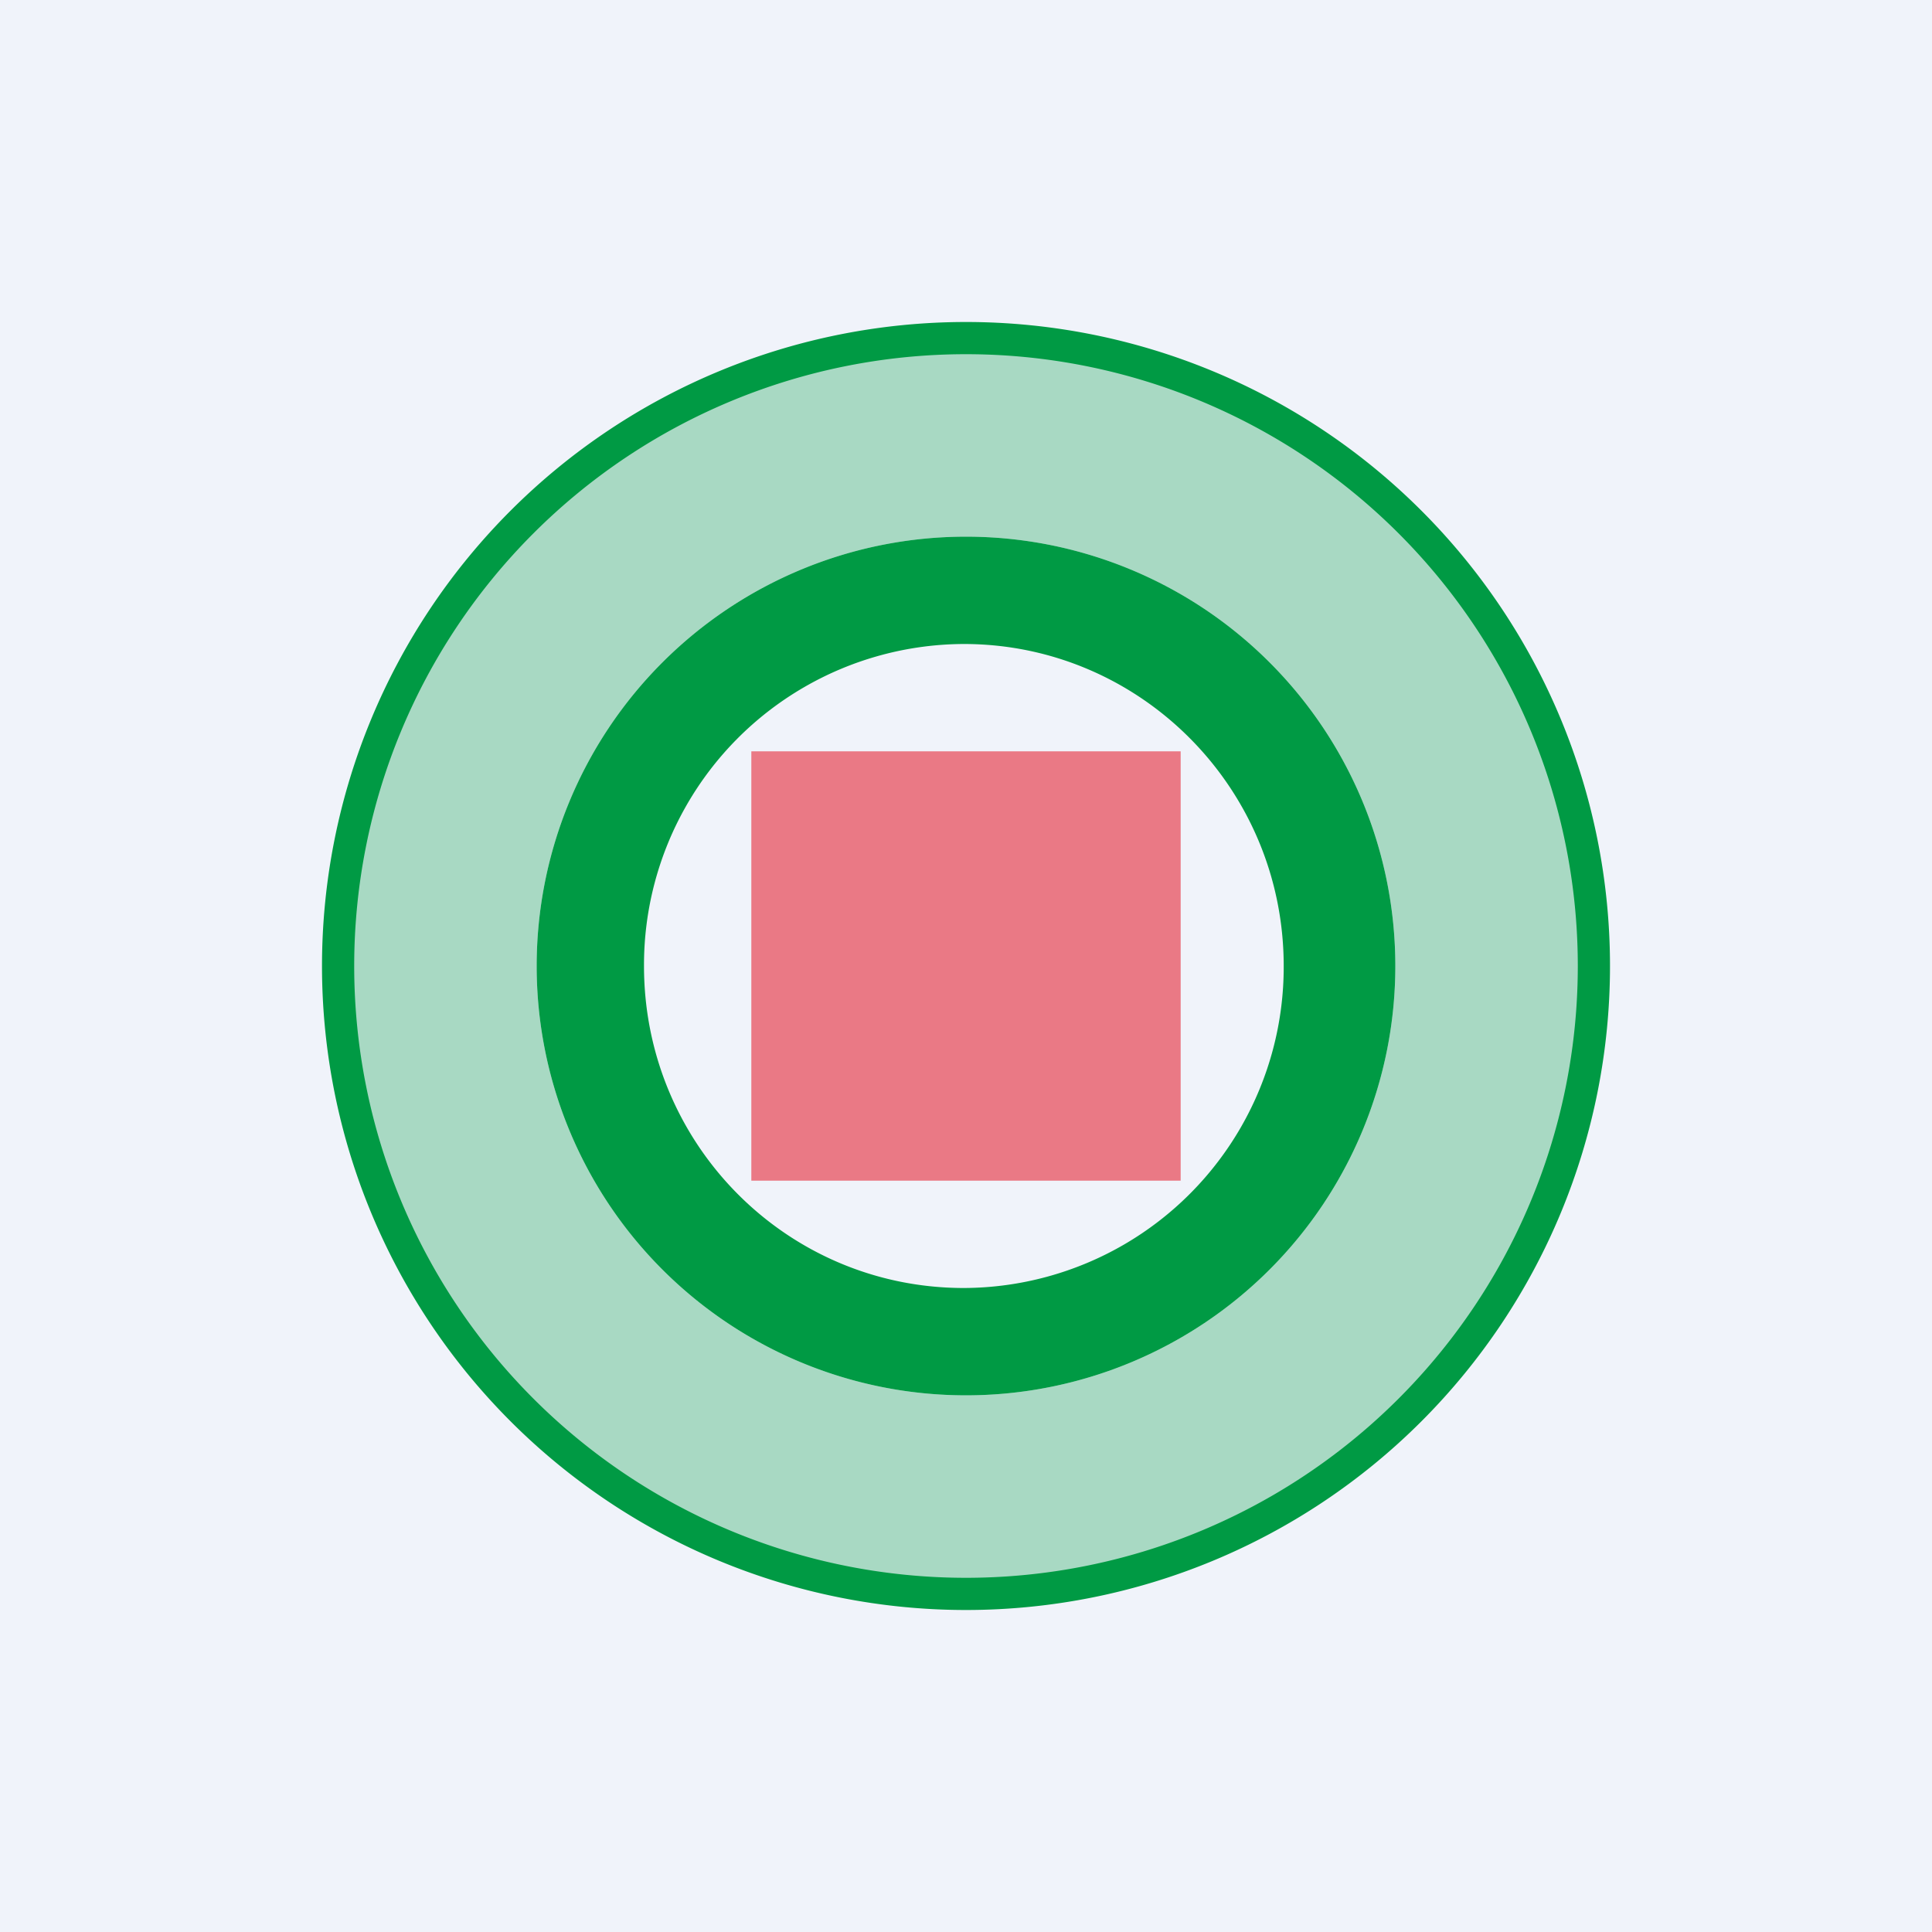
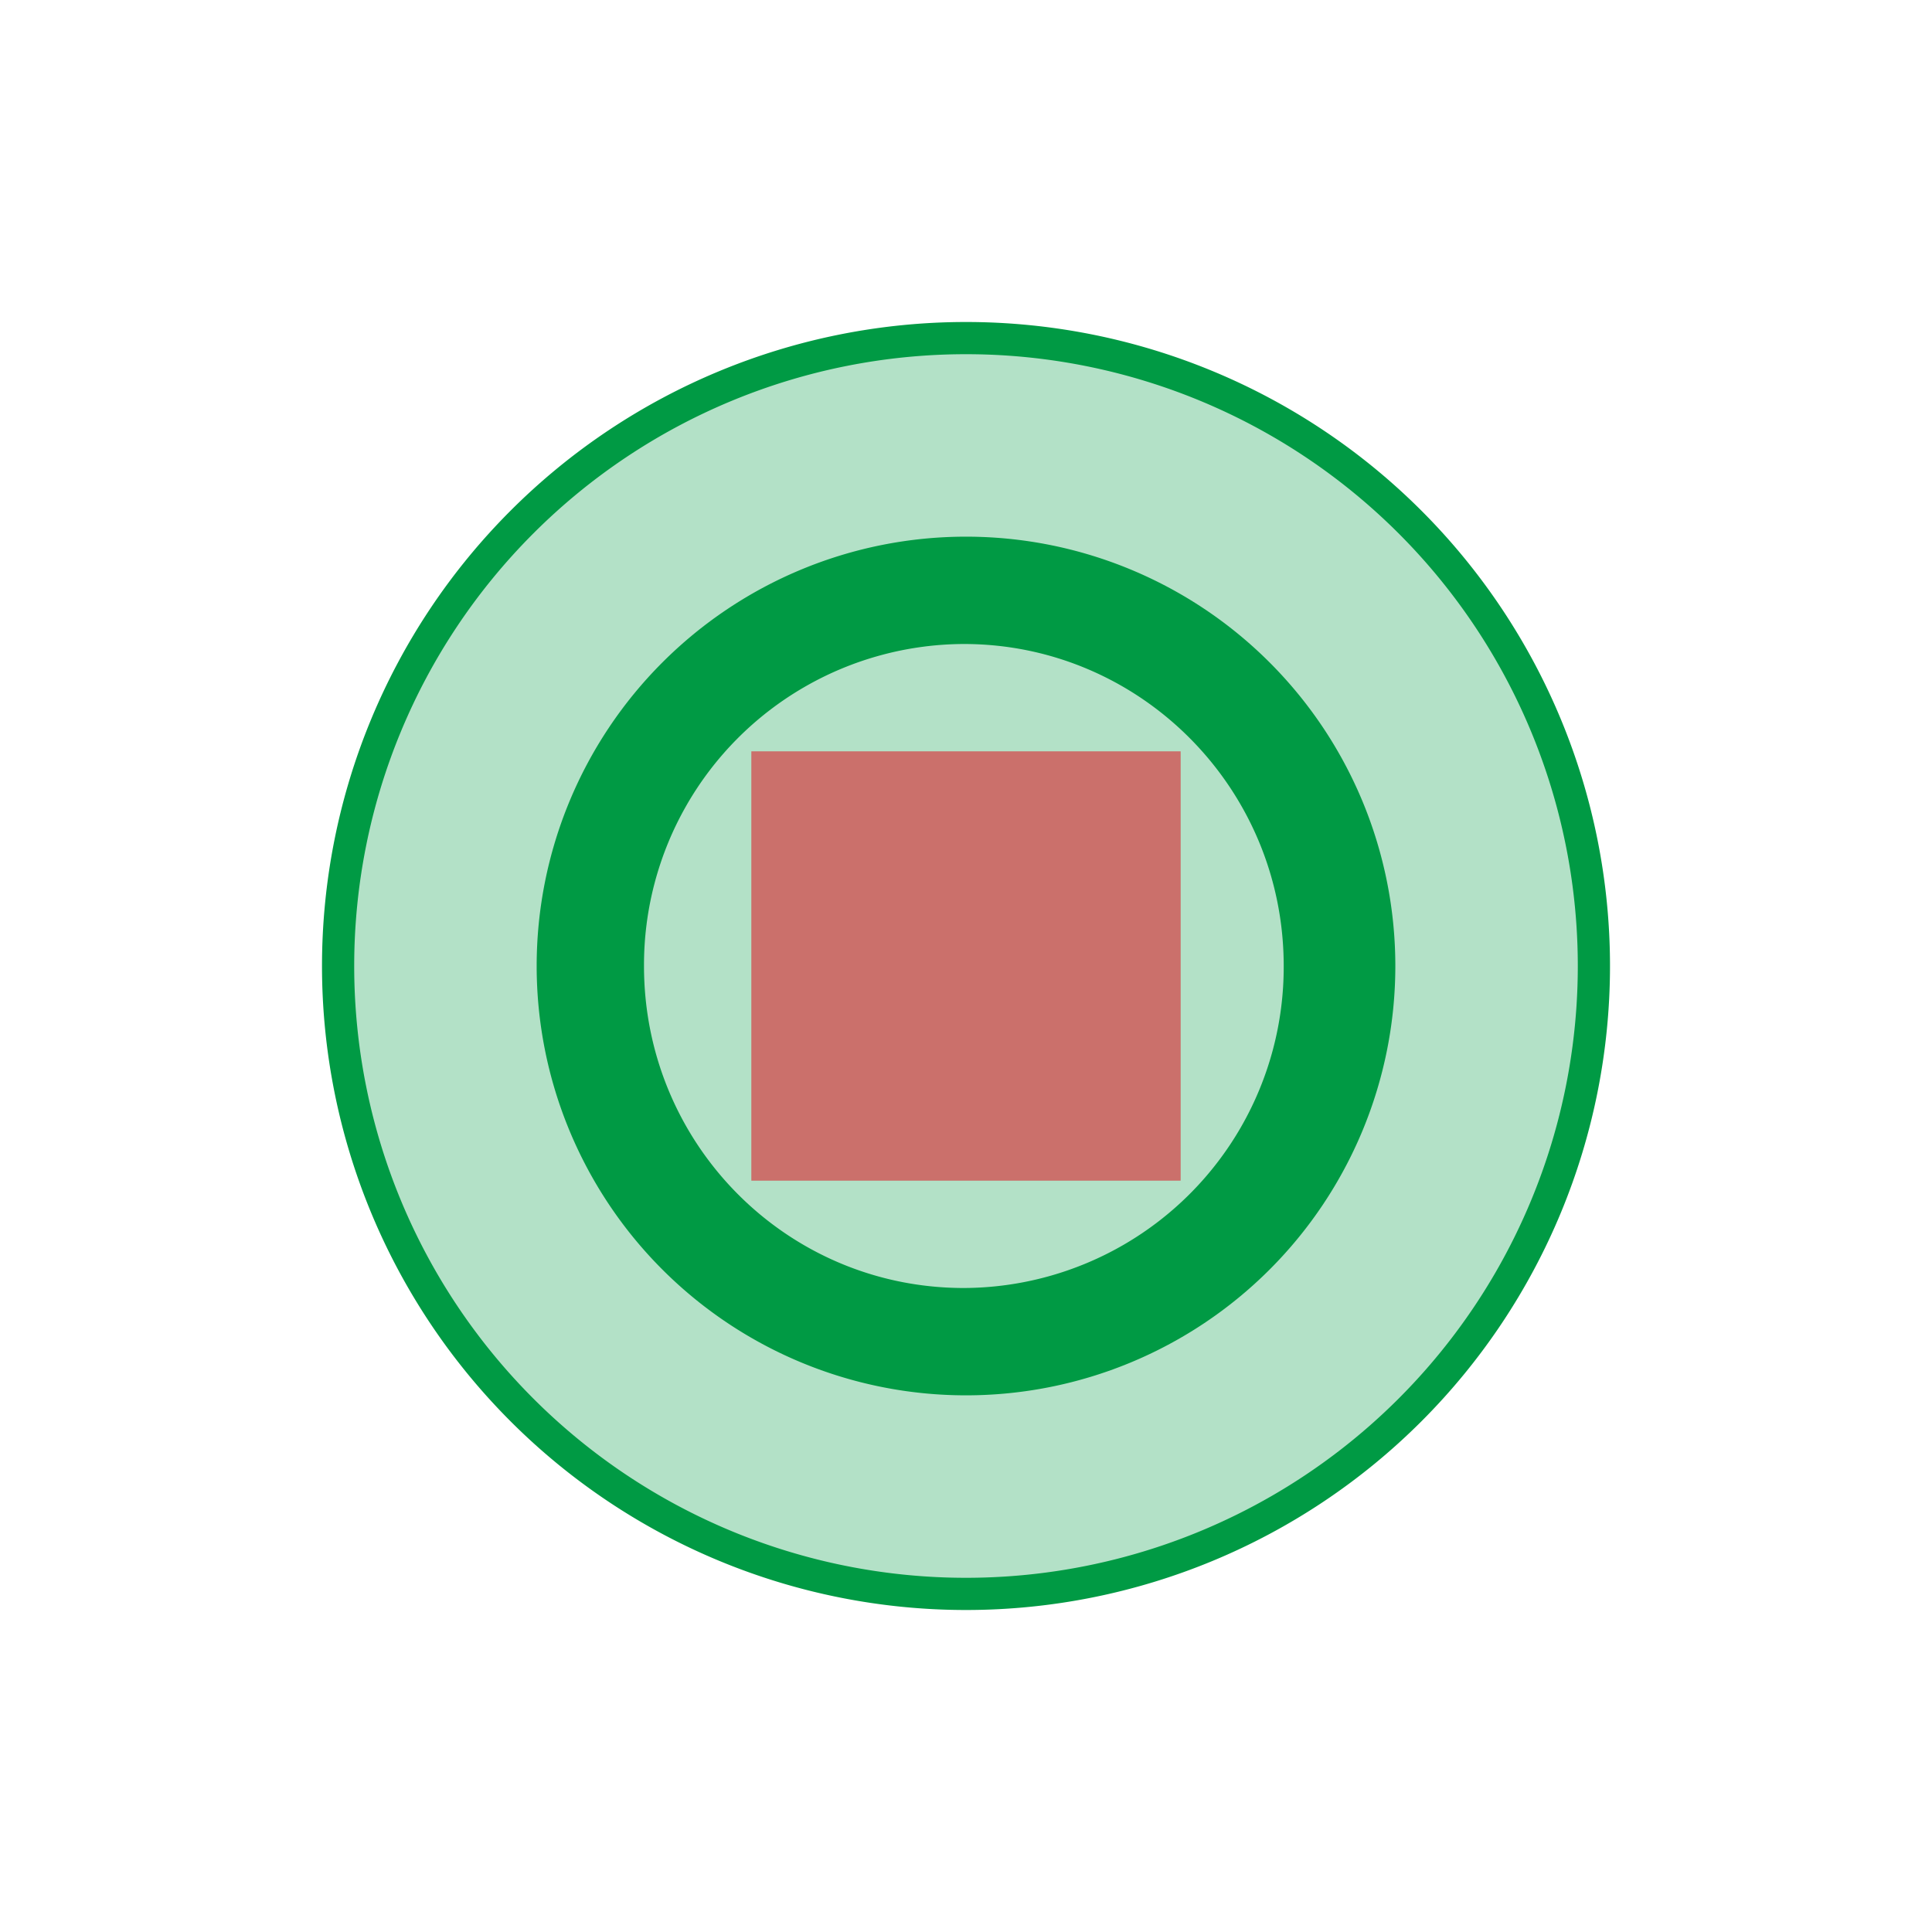
<svg xmlns="http://www.w3.org/2000/svg" width="18" height="18" viewBox="0 0 18 18">
-   <path fill="#F0F3FA" d="M0 0h18v18H0z" />
  <path fill-rule="evenodd" d="M9 15A6 6 0 1 0 9 3a6 6 0 0 0 0 12Zm0-.3A5.7 5.7 0 1 0 9 3.3a5.7 5.7 0 0 0 0 11.4Z" fill="#009A44" />
  <path fill-rule="evenodd" d="M9 13a4 4 0 1 0 0-8 4 4 0 0 0 0 8Zm-.02-1a2.99 2.99 0 0 0 2.98-3c0-1.66-1.34-3-2.98-3A2.99 2.99 0 0 0 6 9c0 1.66 1.33 3 2.98 3Z" fill="#009A44" />
-   <path fill-rule="evenodd" d="M9 14.71A5.7 5.7 0 1 0 9 3.29a5.7 5.7 0 0 0 0 11.42ZM9 13a4 4 0 1 0 0-8 4 4 0 0 0 0 8Z" fill="#009A44" fill-opacity=".3" />
+   <path fill-rule="evenodd" d="M9 14.71A5.7 5.7 0 1 0 9 3.29a5.7 5.7 0 0 0 0 11.42ZM9 13Z" fill="#009A44" fill-opacity=".3" />
  <path fill="#E50011" fill-opacity=".5" d="M7 7h4v4H7z" />
</svg>